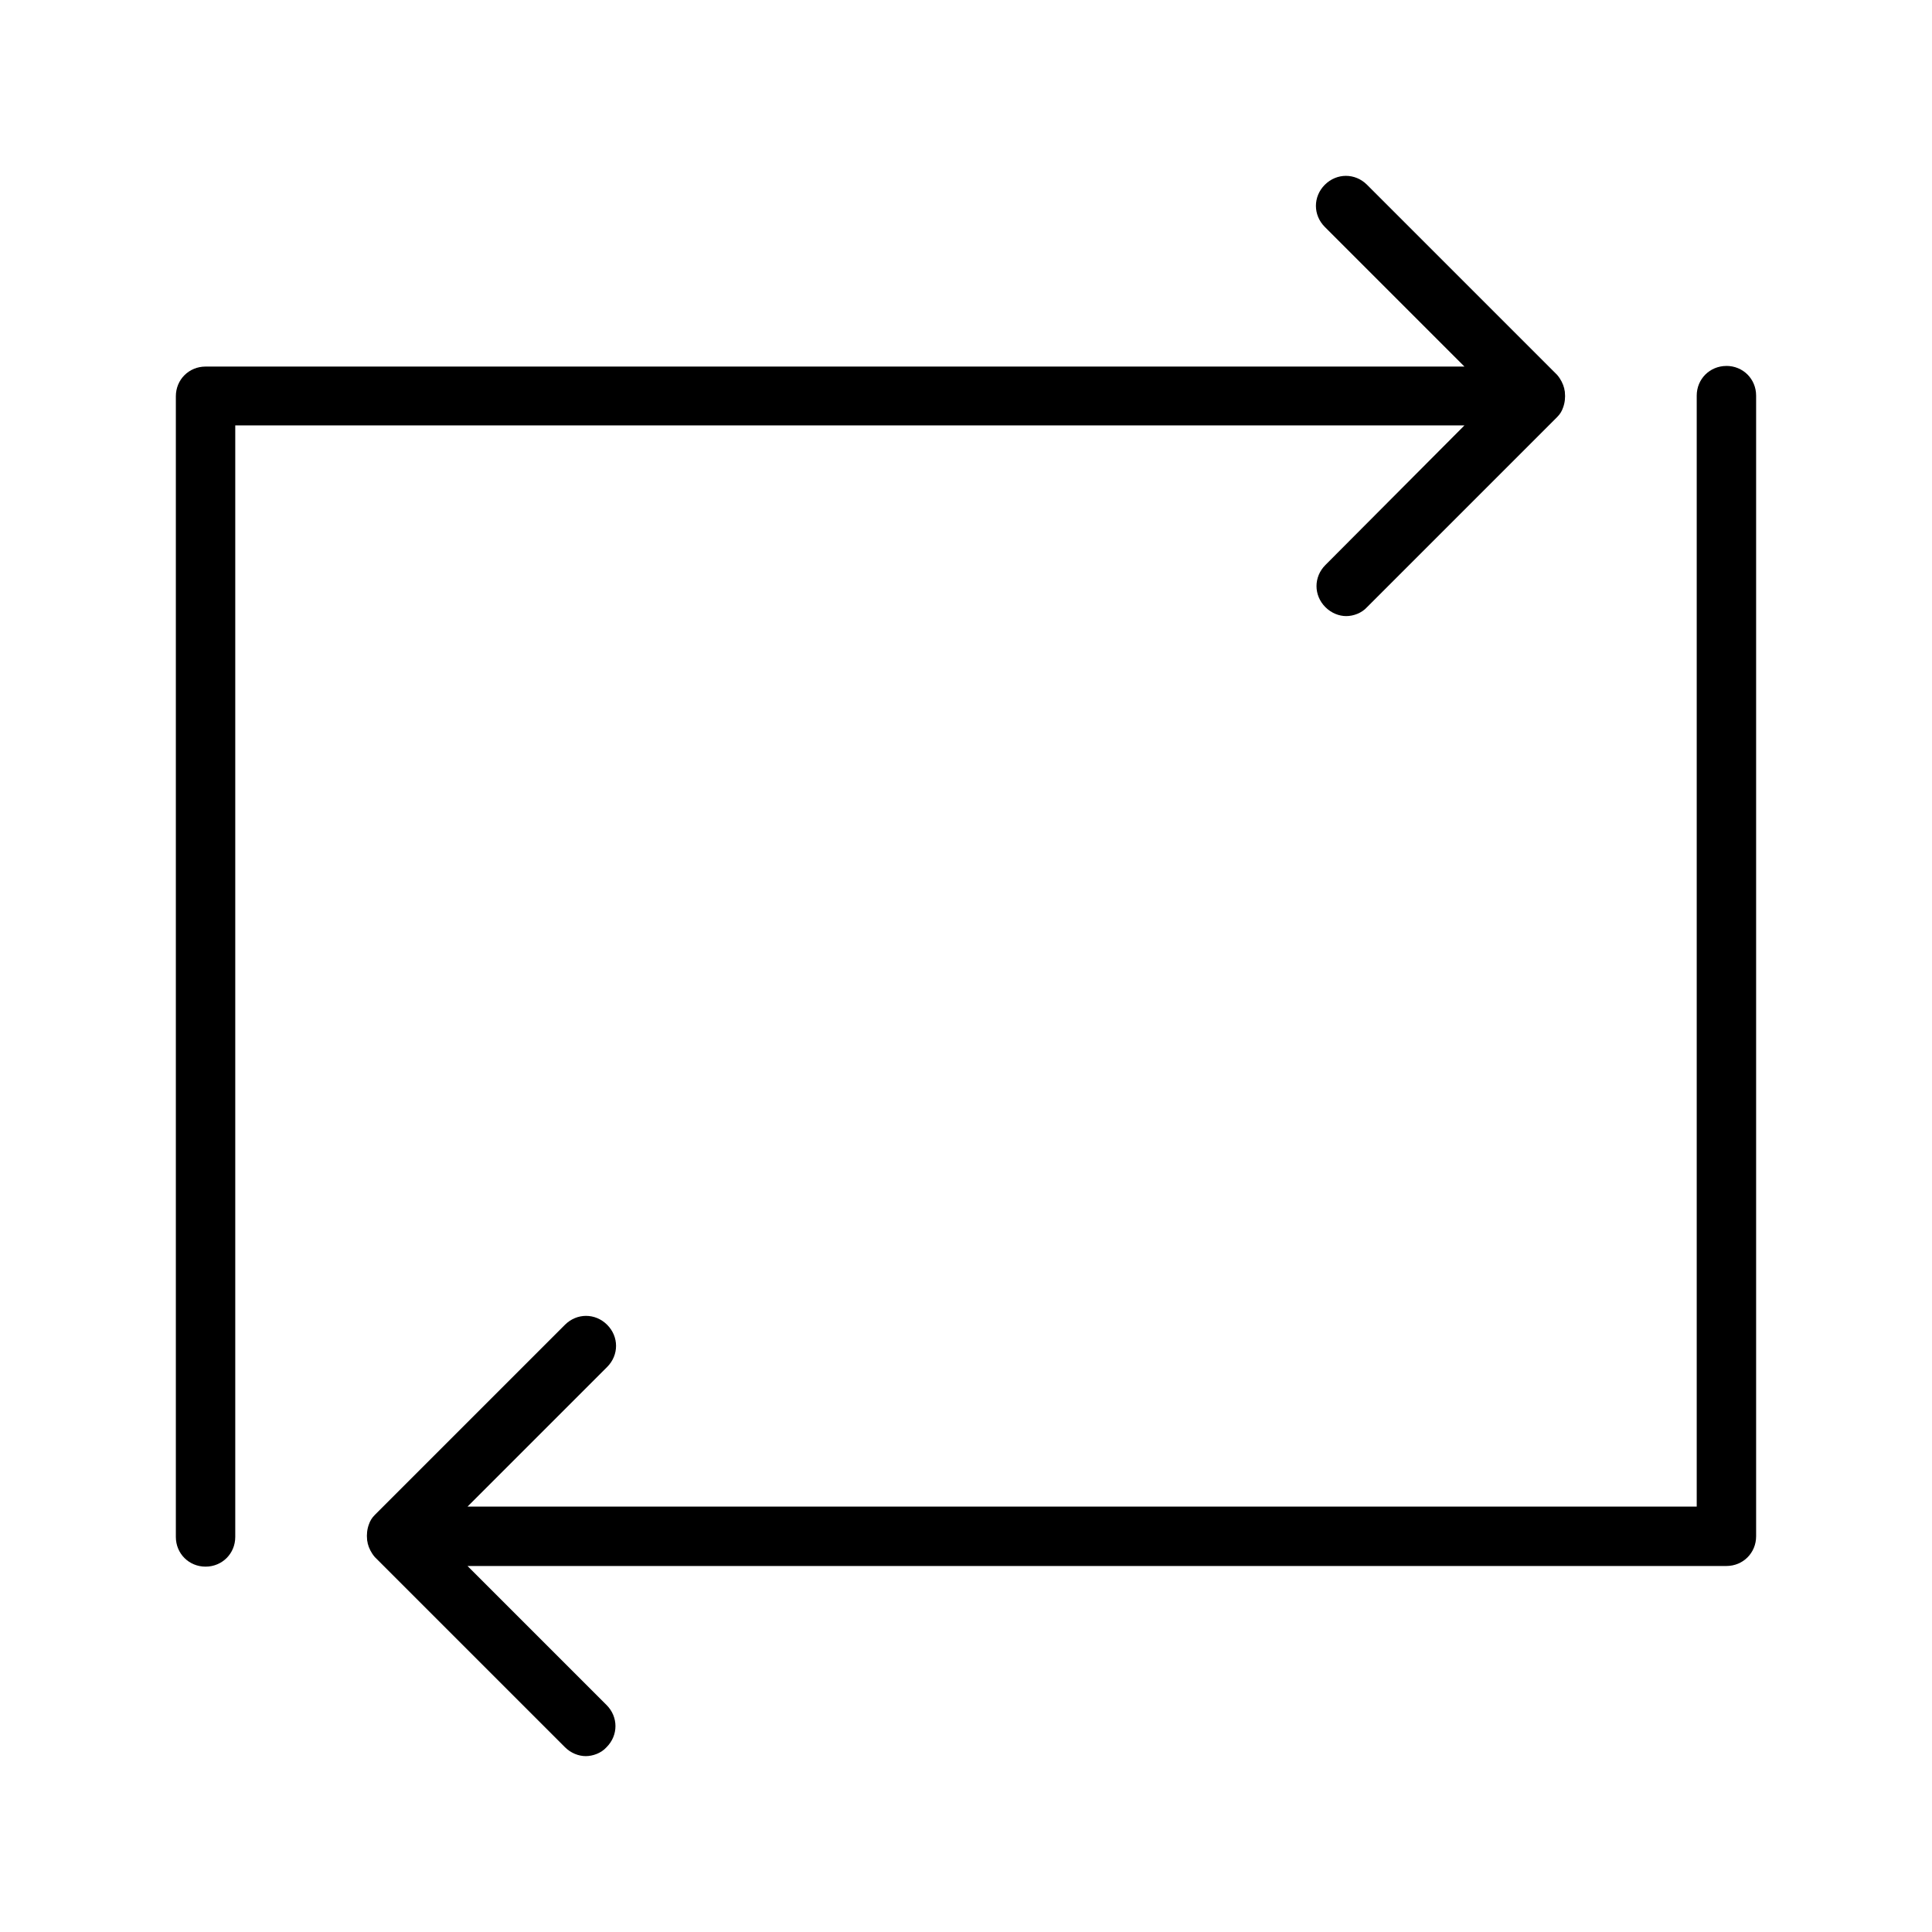
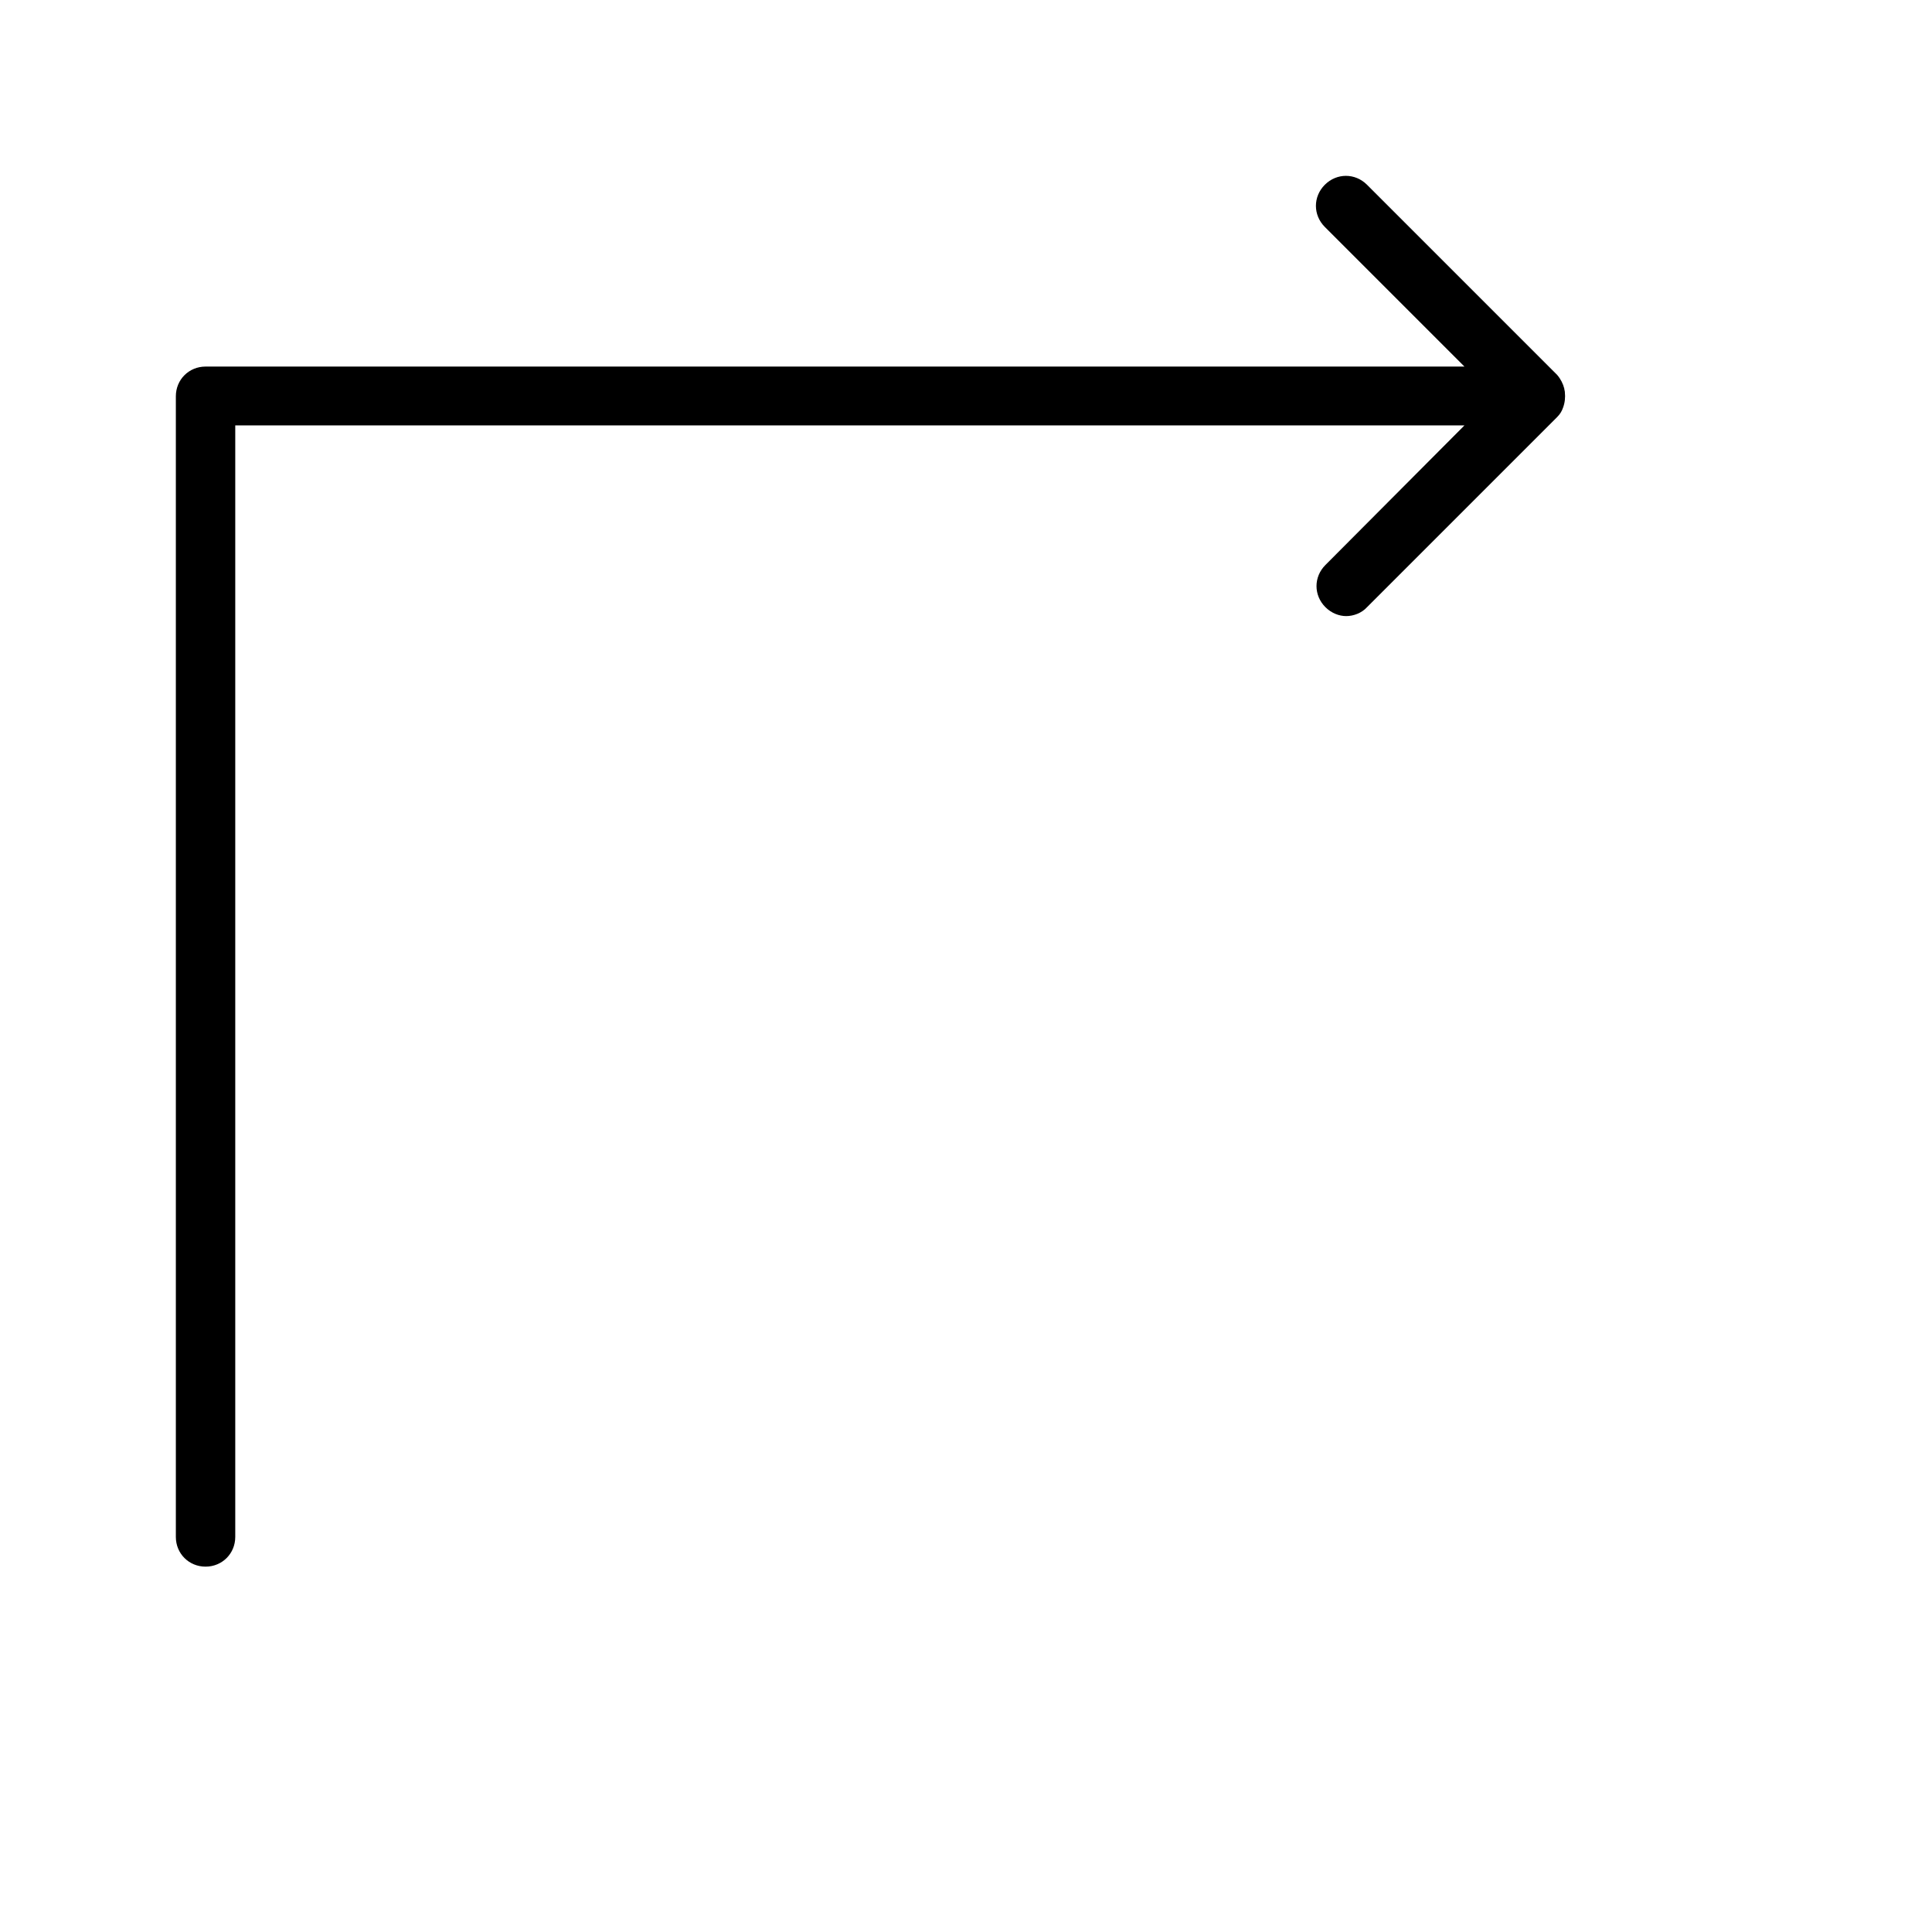
<svg xmlns="http://www.w3.org/2000/svg" fill="#000000" width="800px" height="800px" version="1.1" viewBox="144 144 512 512">
  <g>
    <path d="m495.25 293.73c-3.148 3.148-3.148 8.031 0 11.18 1.574 1.574 3.621 2.363 5.512 2.363s4.094-0.789 5.512-2.363l50.383-50.383c0.789-0.789 1.258-1.574 1.574-2.519 0.473-1.258 0.629-2.676 0.473-4.094 0-0.316-0.156-0.629-0.156-0.945-0.316-1.258-0.945-2.519-1.891-3.621l-50.383-50.383c-3.148-3.148-8.031-3.148-11.18 0-3.148 3.148-3.148 8.031 0 11.18l37 37h-333.62c-4.41 0-7.871 3.465-7.871 7.871v302.29c0 4.41 3.465 7.871 7.871 7.871 4.41 0 7.871-3.465 7.871-7.871v-294.57h325.75z" />
-     <path d="m601.52 240.98c-4.41 0-7.871 3.465-7.871 7.871v294.41h-325.75l37-37c3.148-3.148 3.148-8.031 0-11.18-3.148-3.148-8.031-3.148-11.18 0l-50.383 50.383c-0.789 0.789-1.258 1.574-1.574 2.519-0.473 1.258-0.629 2.676-0.473 4.094 0 0.316 0.156 0.629 0.156 0.945 0.316 1.258 0.945 2.519 1.891 3.621l50.383 50.383c1.574 1.574 3.621 2.363 5.512 2.363s4.094-0.789 5.512-2.363c3.148-3.148 3.148-8.031 0-11.18l-36.844-36.844h333.62c4.41 0 7.871-3.465 7.871-7.871v-302.29c0-4.406-3.465-7.871-7.871-7.871z" />
  </g>
</svg>